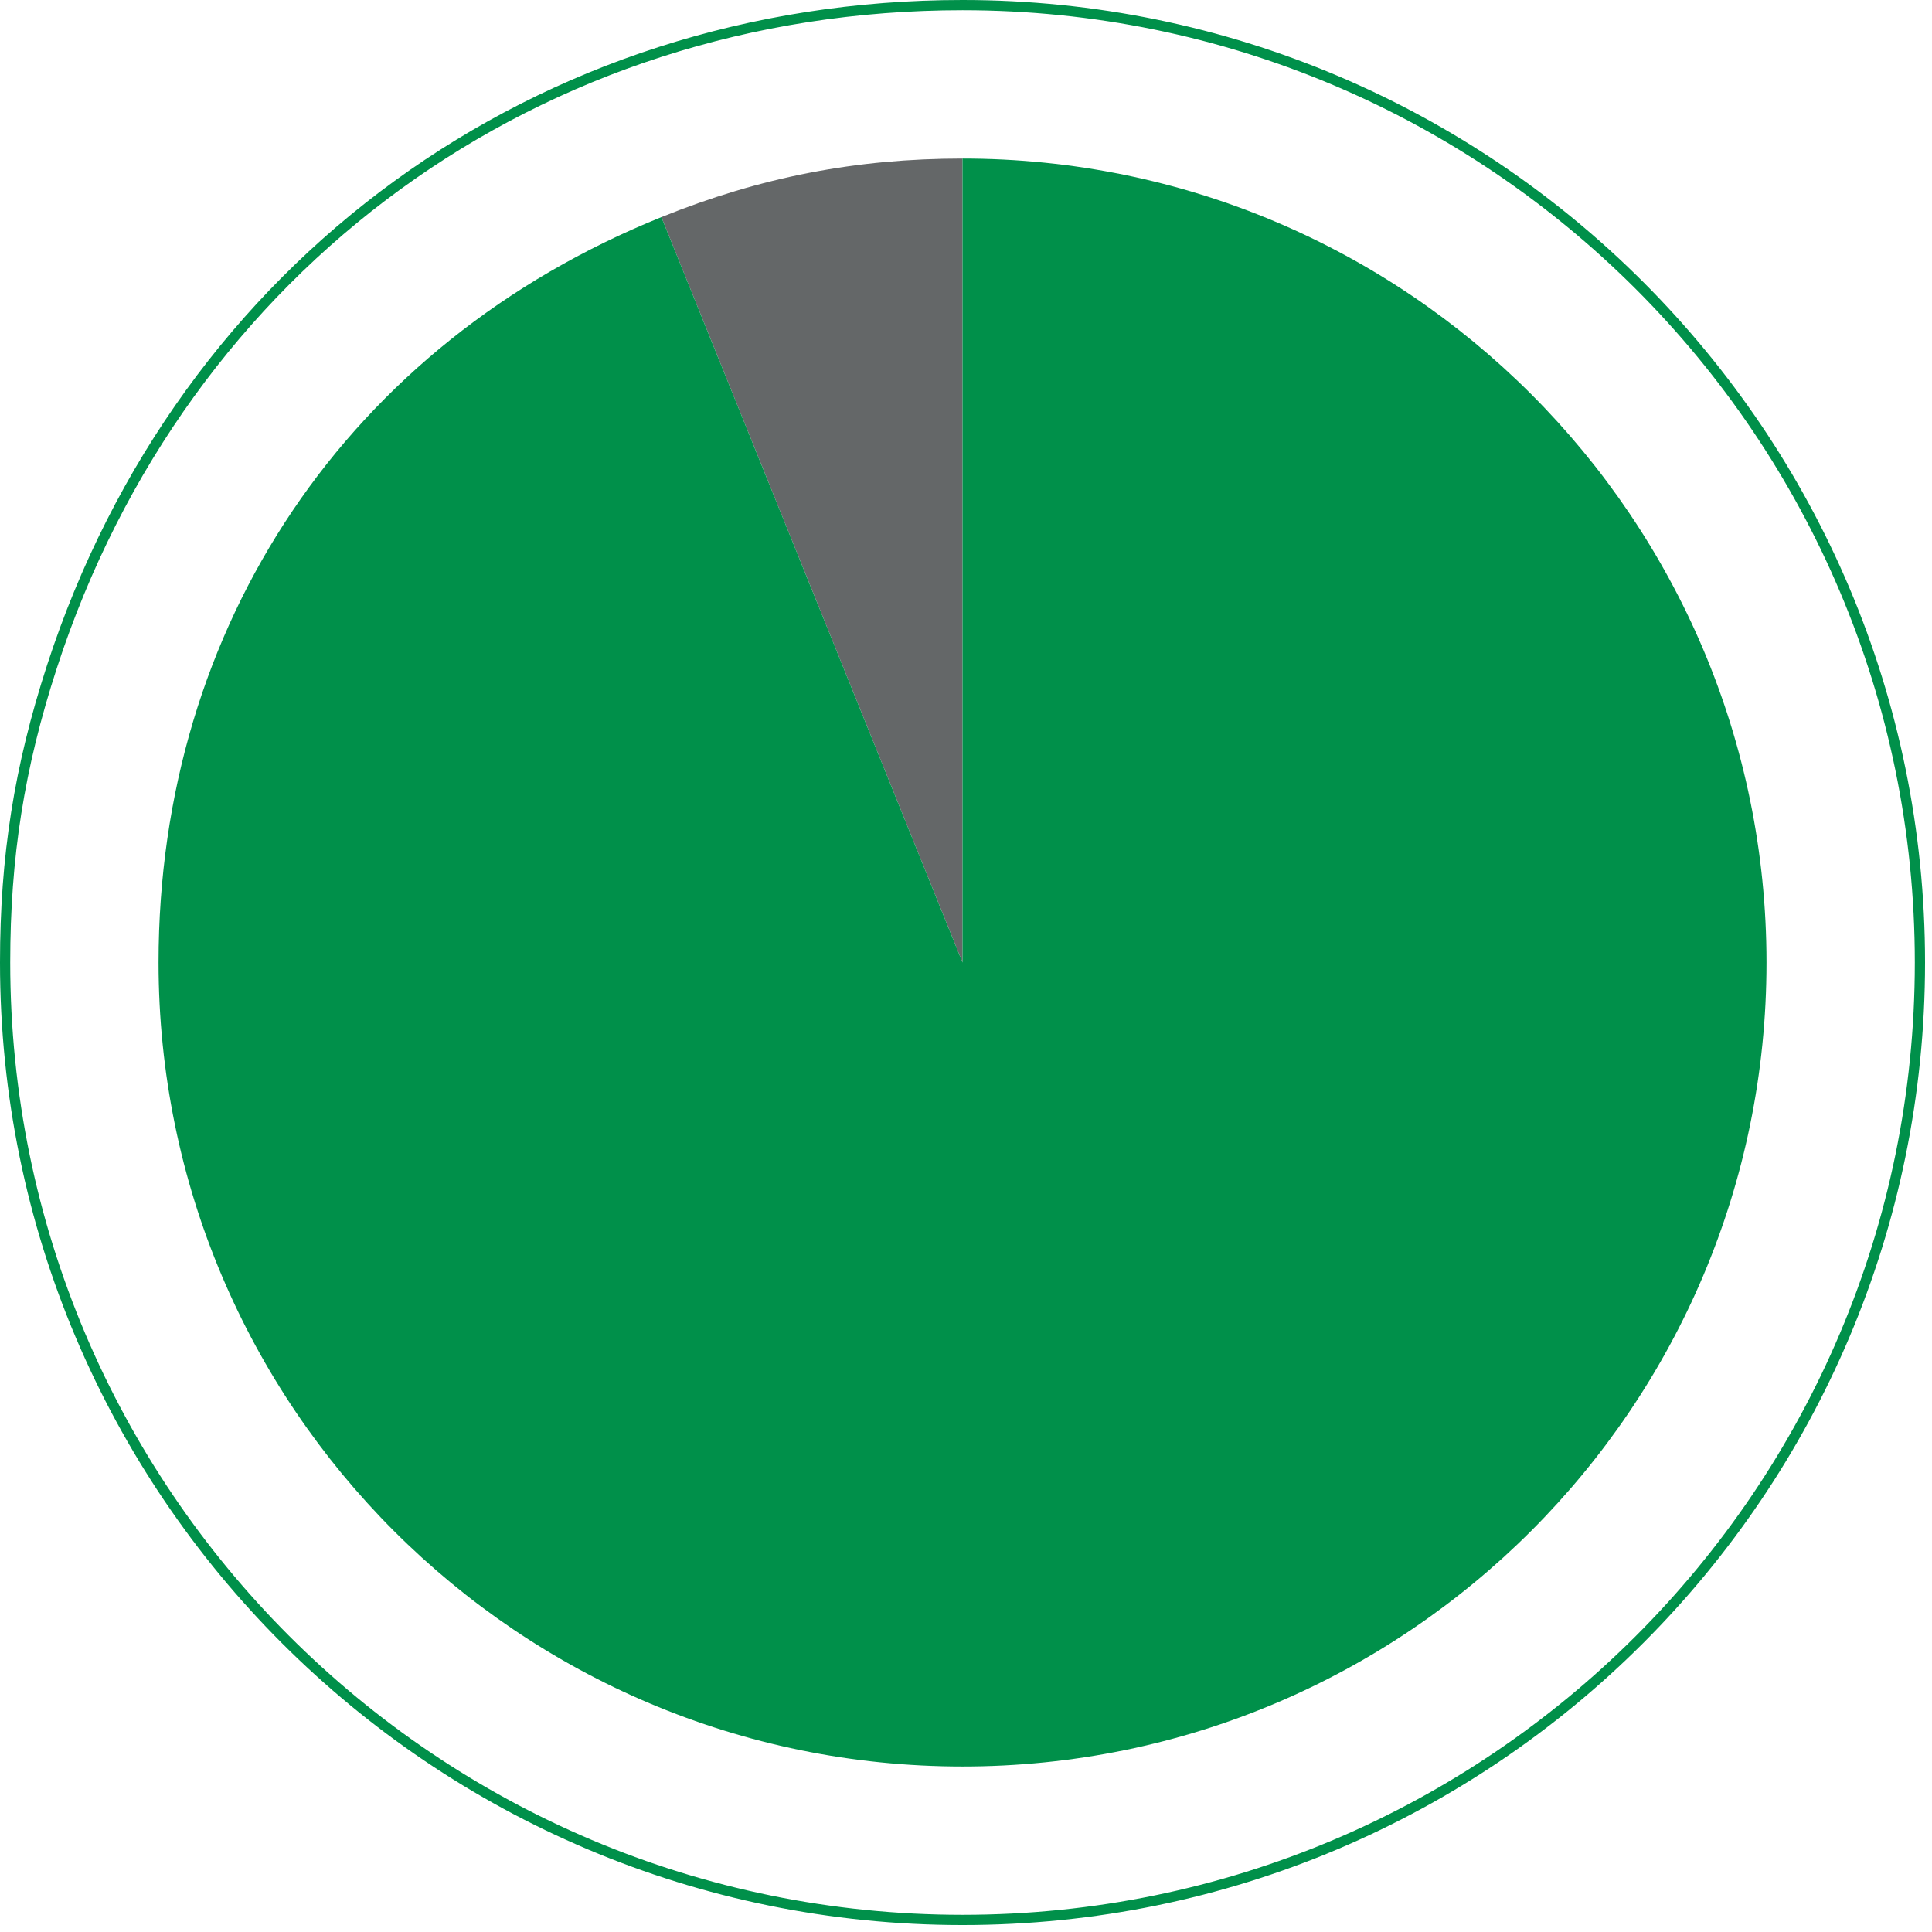
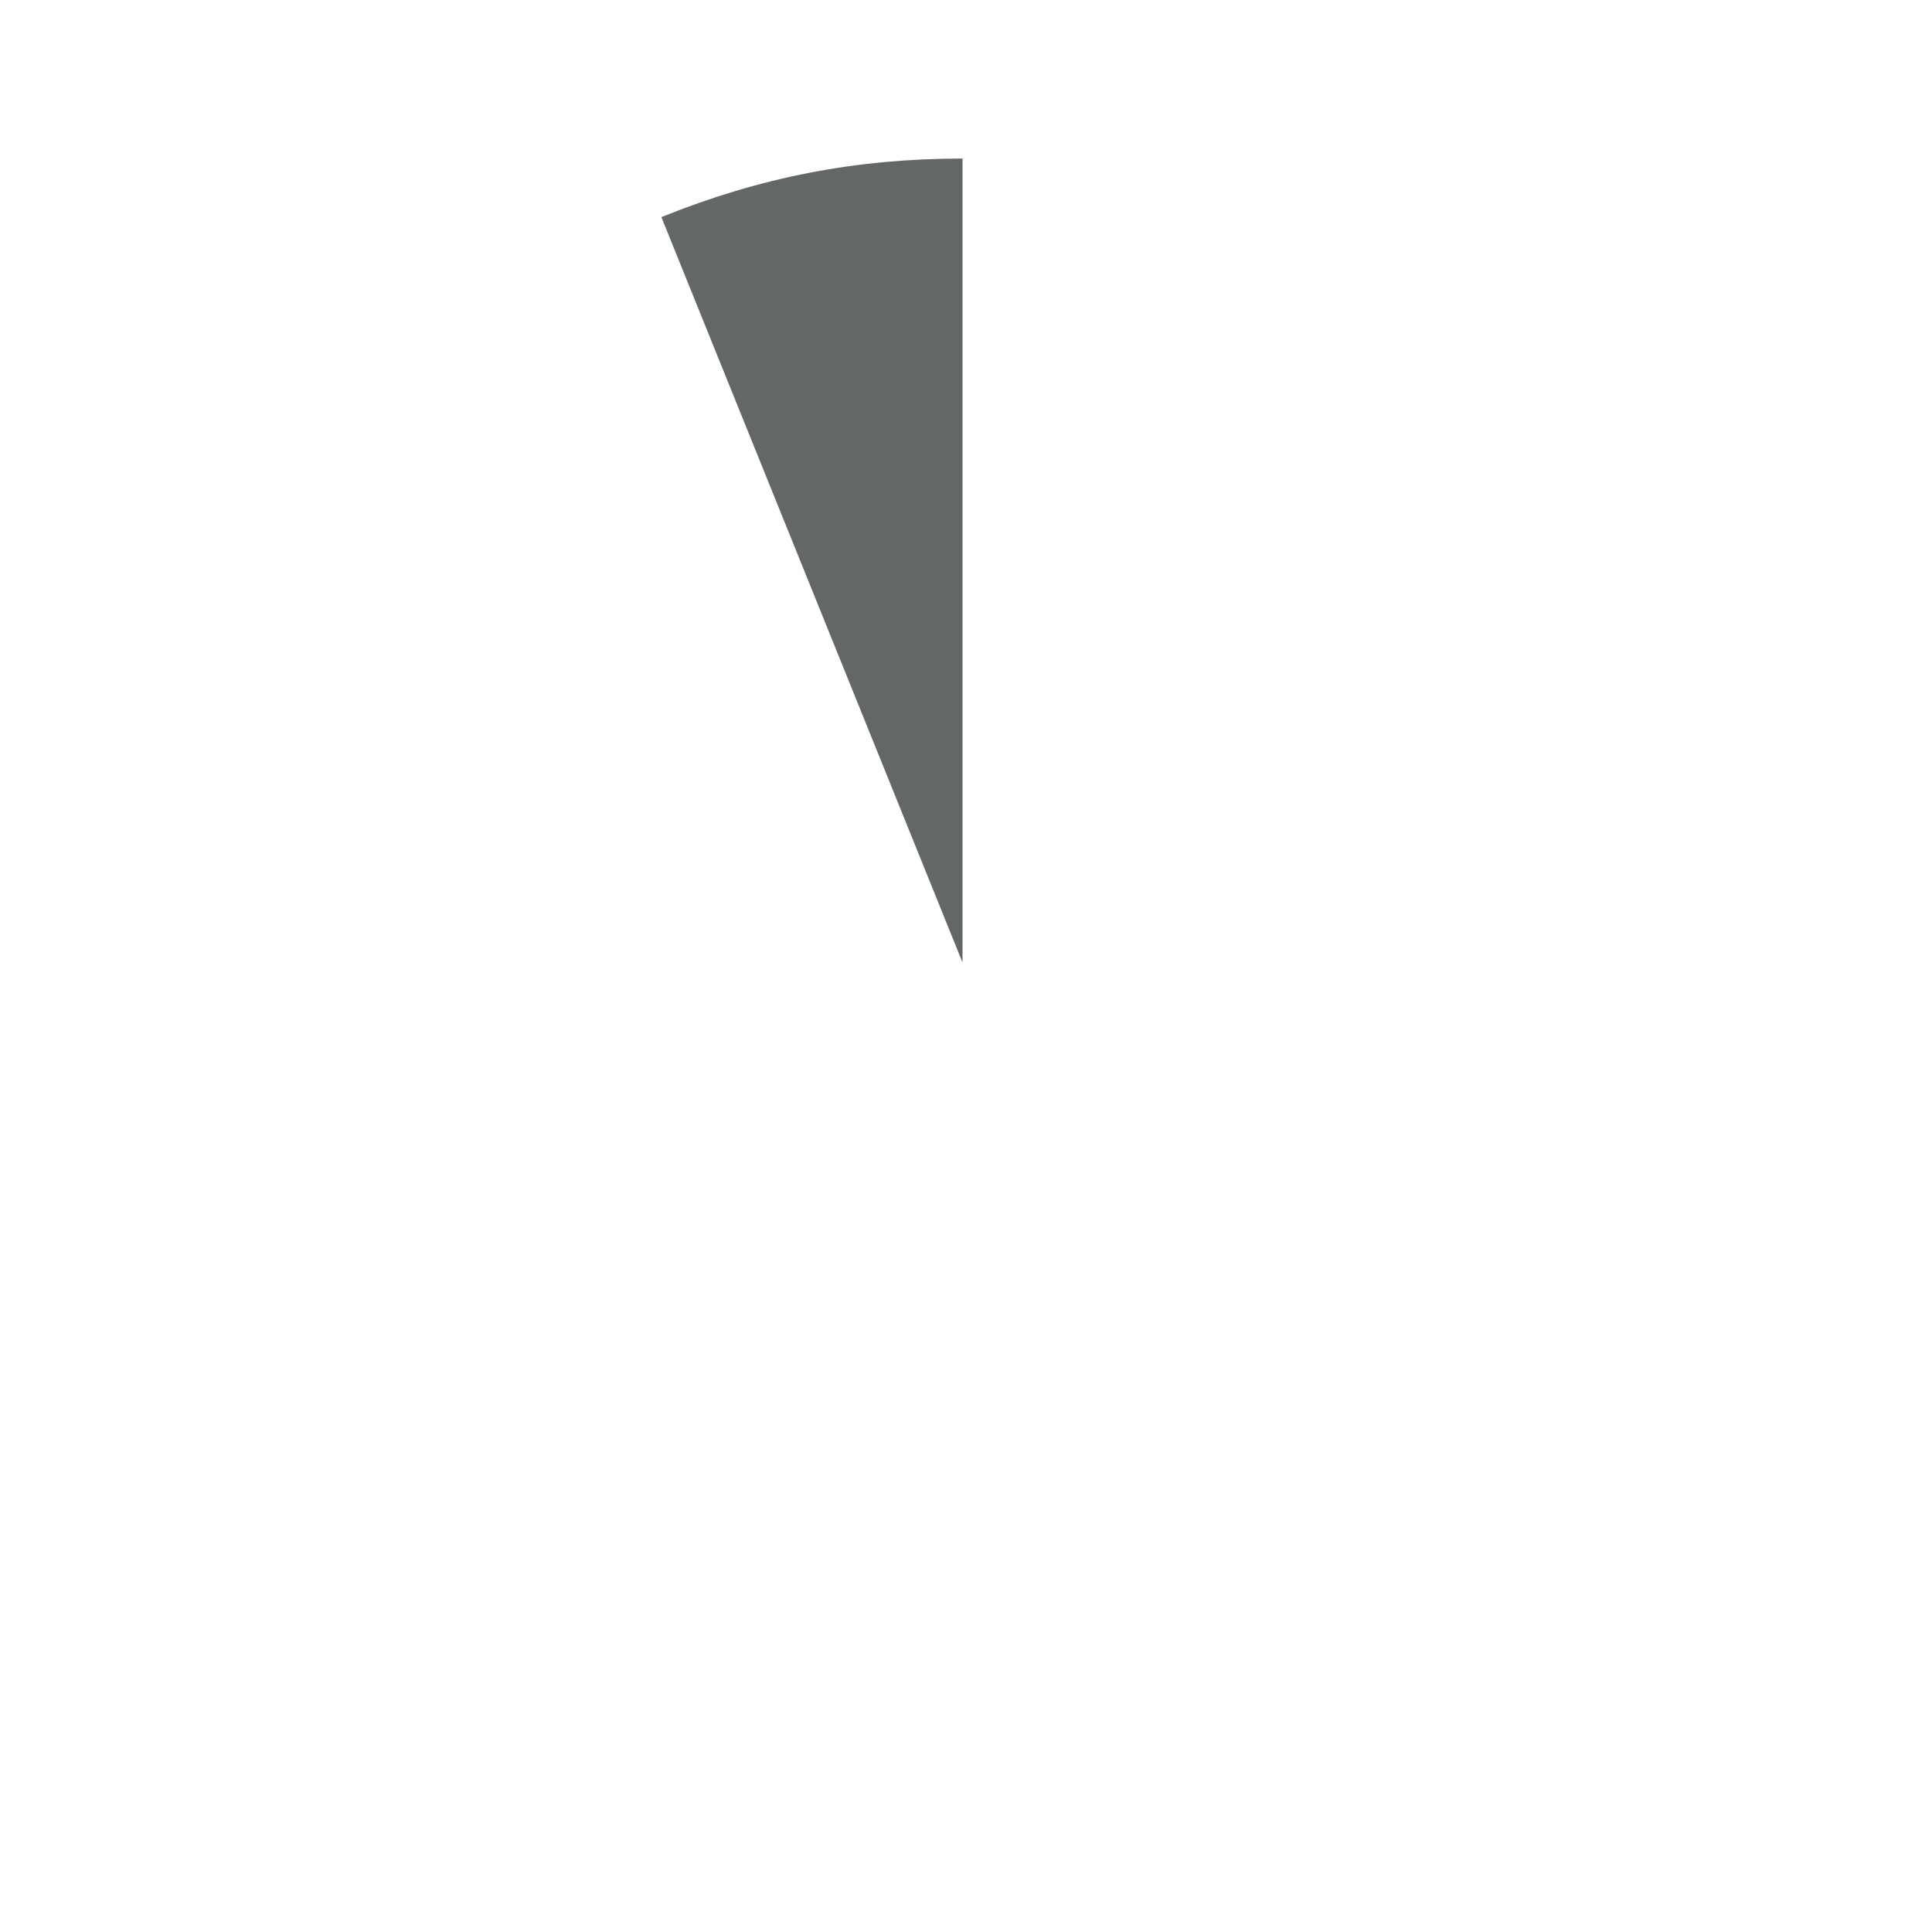
<svg xmlns="http://www.w3.org/2000/svg" width="189" height="189" viewBox="0 0 189 189" fill="none">
-   <path d="M94.16 0.5C52.78 0.5 17.87 25.86 5.08 65.22C1.88 75.06 0.5 83.82 0.5 94.16C0.5 145.89 42.43 187.82 94.16 187.82C145.89 187.82 187.82 145.89 187.82 94.16C187.82 42.43 145.89 0.5 94.16 0.5Z" stroke="#00904A" stroke-miterlimit="10" />
-   <path d="M94.16 94.16L64.7 21.24C74.37 17.33 83.74 15.51 94.16 15.51V94.16Z" fill="#646768" />
-   <path d="M94.16 94.16V15.51C137.6 15.51 172.81 50.72 172.81 94.16C172.81 137.6 137.6 172.81 94.16 172.81C50.72 172.81 15.51 137.6 15.51 94.16C15.51 61.15 34.09 33.6 64.7 21.24L94.16 94.16Z" fill="#00904A" />
+   <path d="M94.16 94.16L64.7 21.24C74.37 17.33 83.74 15.51 94.16 15.51V94.16" fill="#646768" />
</svg>